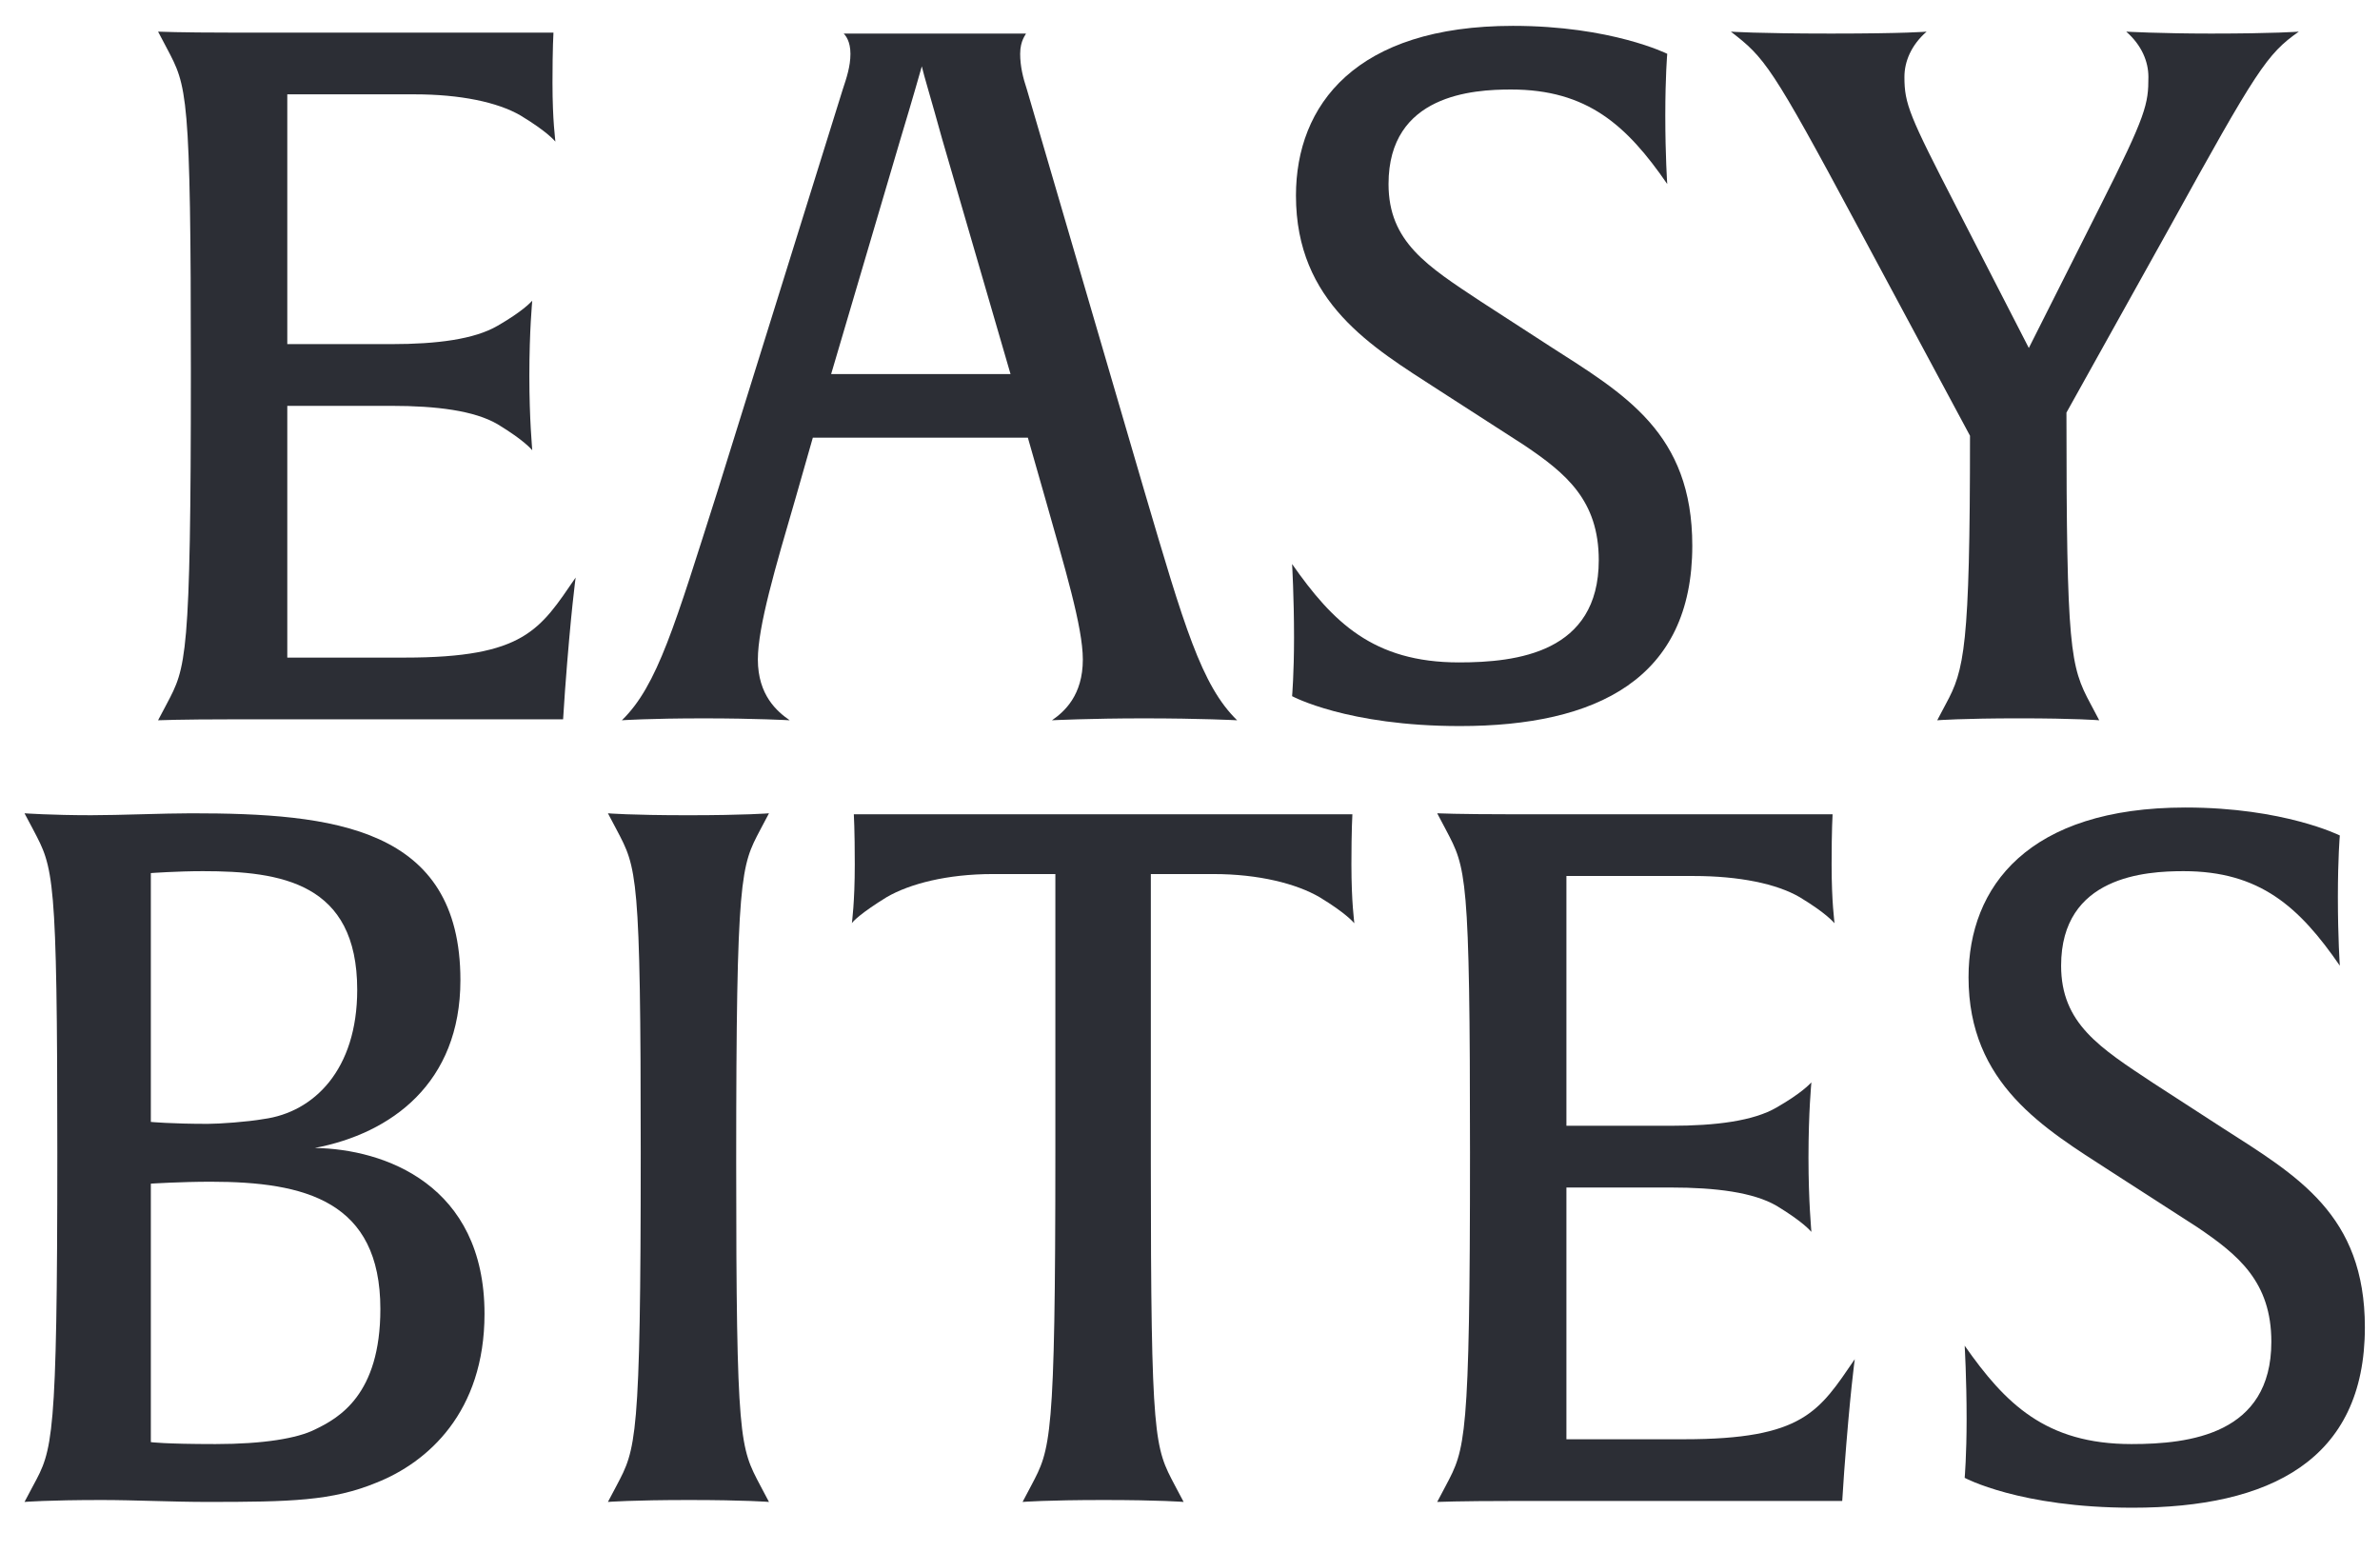
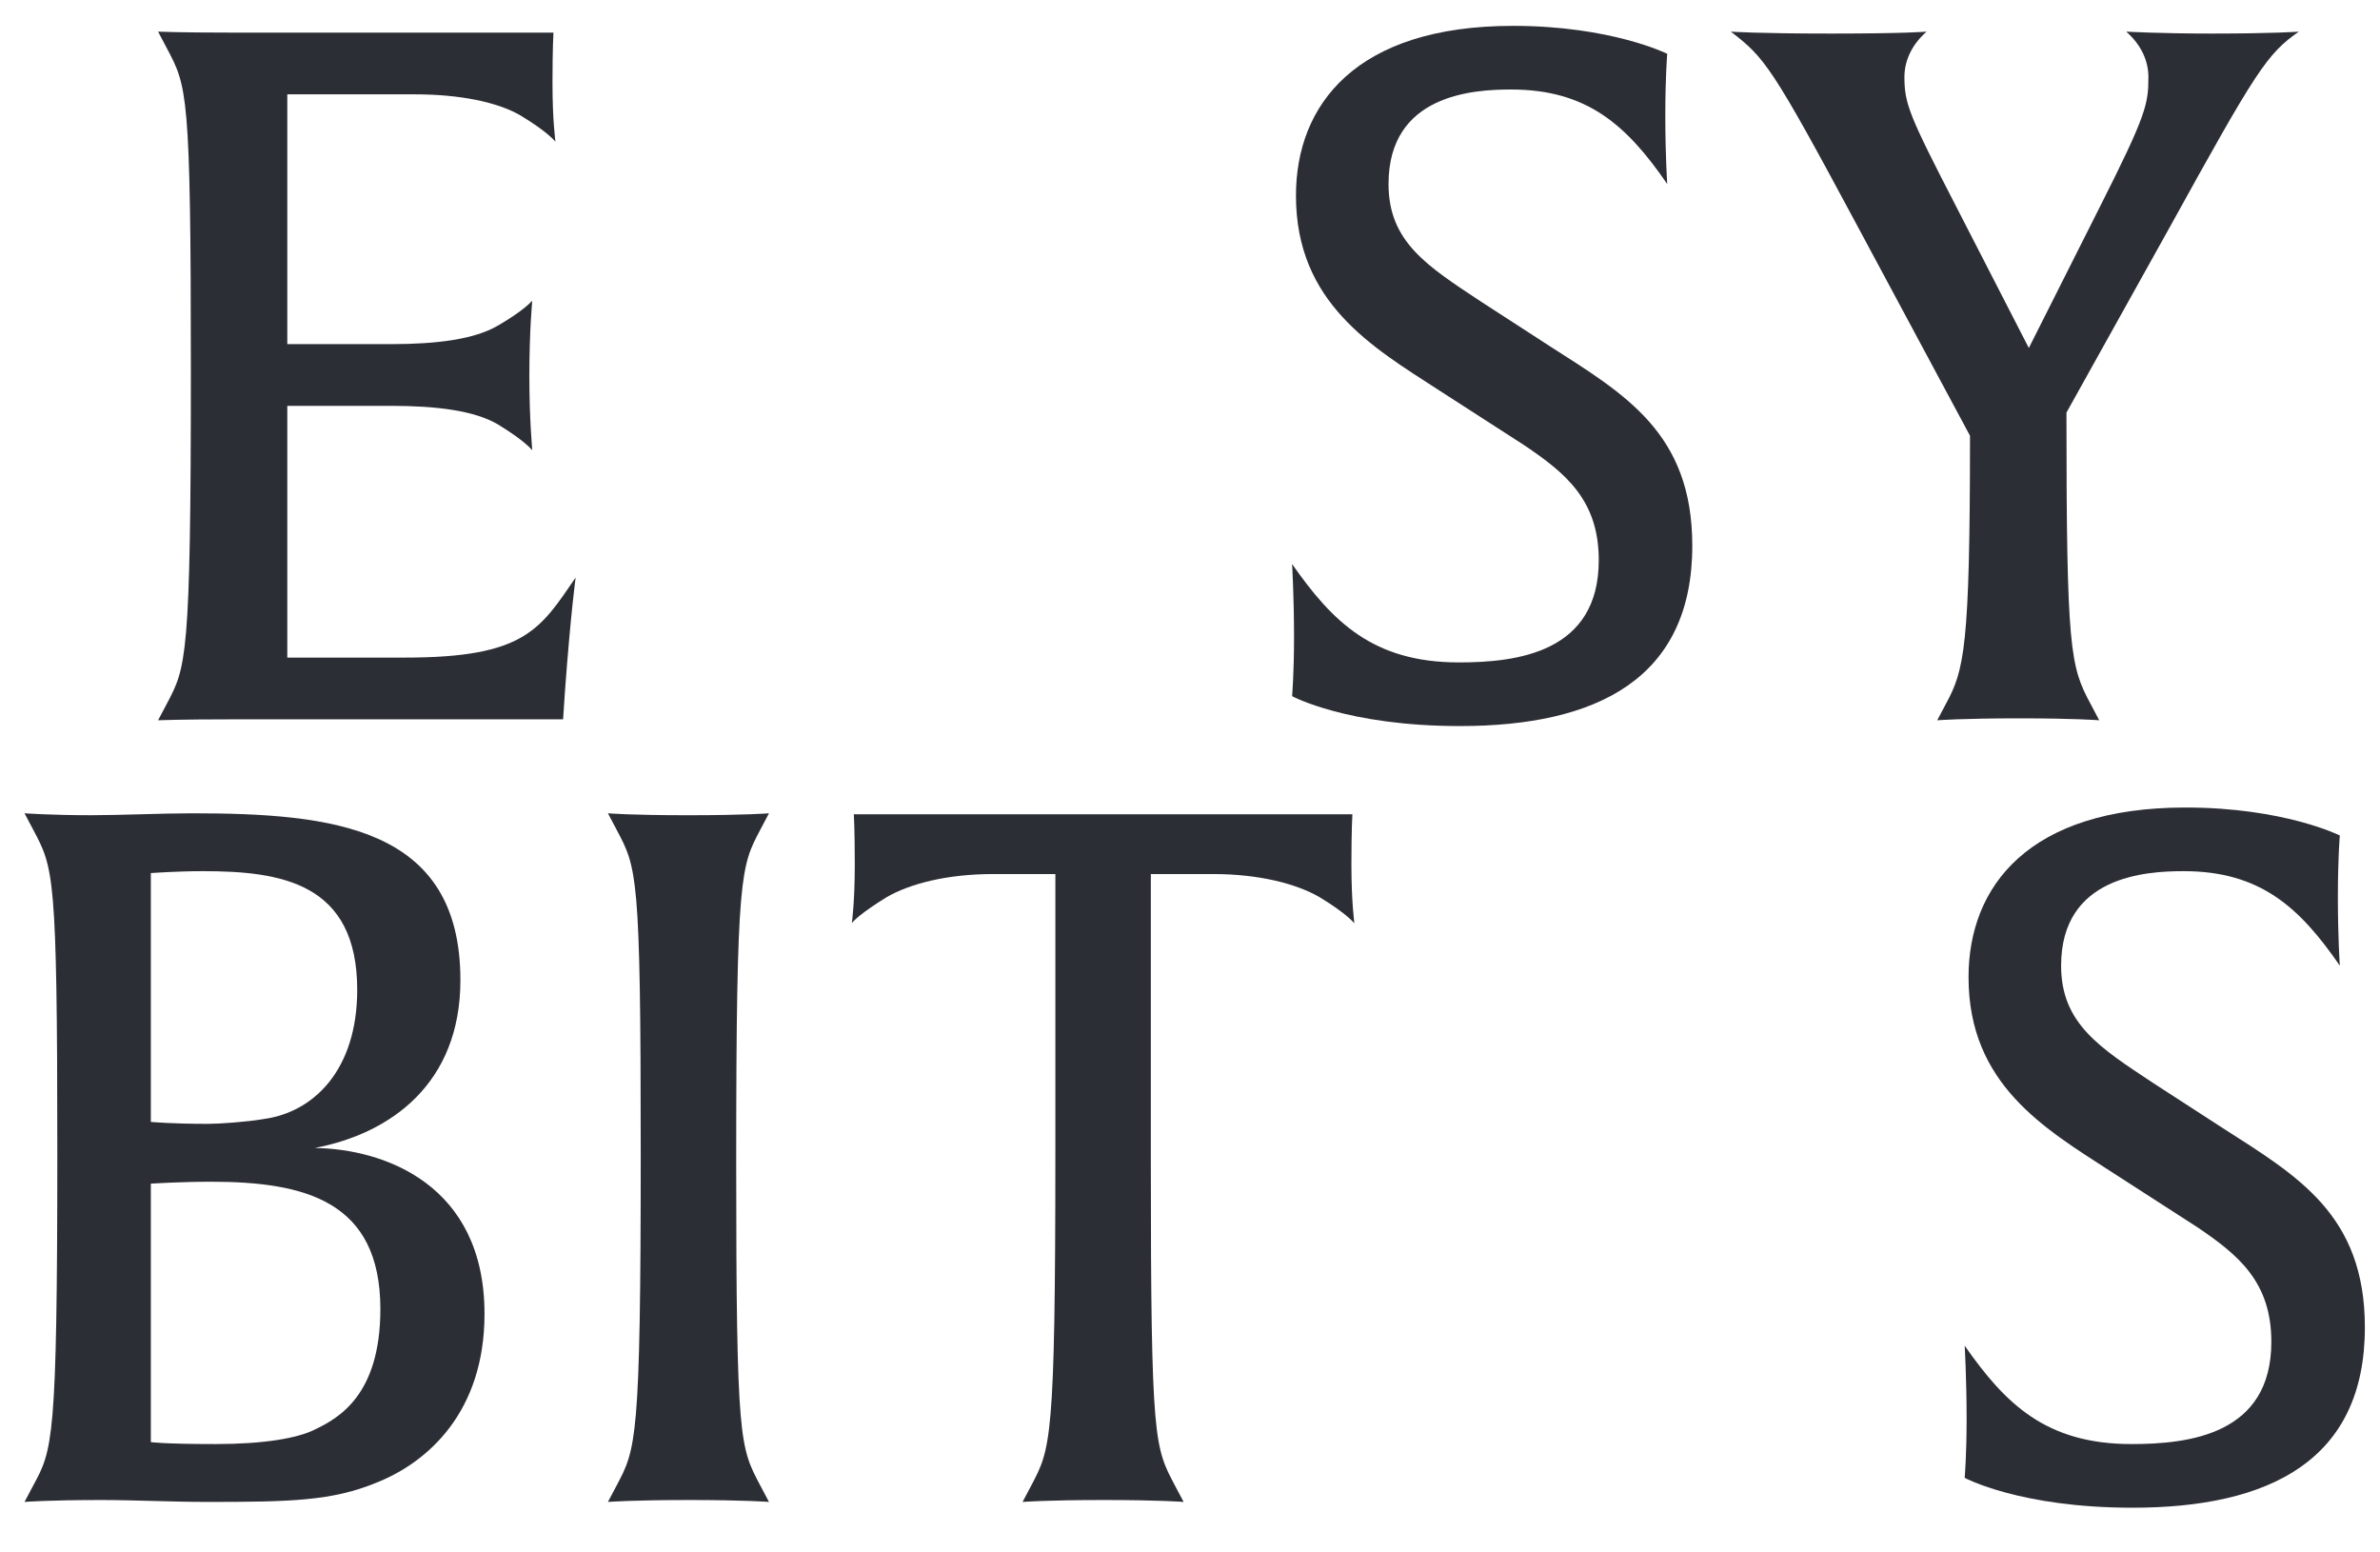
<svg xmlns="http://www.w3.org/2000/svg" viewBox="240.628 152.572 110.288 71.927">
  <defs>
    <clipPath id="clippath0" transform="">
      <path d="M 0 104 L 142 104 L 142 0 L 0 0 Z" style="fill: none; clip-rule: nonzero;" />
    </clipPath>
  </defs>
  <g class="page-1" transform="matrix(1, 0, 0, -1, 224.99, 240.099)">
    <g transform="">
      <path d="M 0 104 L 142 104 L 142 0 L 0 0 Z" style="fill: none;" />
    </g>
    <g style="clip-path: url('#clippath0');">
      <g transform="translate(41.821 55.54)">
        <path d="M 0 0 L -0.089 -1.341 L -15.417 -1.341 C -17.83 -1.341 -18.858 -1.385 -18.858 -1.385 L -18.456 -0.626 C -17.562 1.073 -17.338 1.385 -17.338 14.791 C -17.338 27.795 -17.517 27.974 -18.456 29.761 L -18.858 30.521 C -18.858 30.521 -17.875 30.476 -15.462 30.476 L -0.536 30.476 C -0.536 30.476 -0.581 29.761 -0.581 28.153 C -0.581 26.365 -0.447 25.516 -0.447 25.427 C -0.492 25.471 -0.804 25.874 -2.056 26.633 C -3.128 27.259 -4.871 27.616 -6.971 27.616 L -12.87 27.616 L -12.87 16.043 L -8.044 16.043 C -5.943 16.043 -4.201 16.266 -3.128 16.892 C -1.966 17.562 -1.609 17.964 -1.519 18.053 C -1.519 18.009 -1.653 16.713 -1.653 14.568 C -1.653 12.512 -1.519 11.216 -1.519 11.127 C -1.564 11.172 -1.877 11.574 -3.128 12.334 C -4.201 12.959 -5.943 13.183 -8.044 13.183 L -12.87 13.183 L -12.87 1.519 L -7.418 1.519 C -1.877 1.519 -1.162 2.815 0.492 5.228 C 0.492 5.228 0.268 3.62 0 0" style="fill: rgb(44, 46, 53); fill-opacity: 1;" />
      </g>
    </g>
    <g style="clip-path: url('#clippath0');">
      <g transform="translate(59.292 81.101)">
-         <path d="M 0 0 C -0.492 1.788 -0.849 2.949 -0.938 3.352 C -1.028 3.039 -1.341 1.922 -1.922 0 L -5.139 -10.904 L 3.173 -10.904 Z M 9.34 -26.857 C 6.882 -26.857 5.094 -26.946 5.094 -26.946 C 5.675 -26.544 6.524 -25.784 6.524 -24.131 C 6.524 -22.611 5.675 -19.841 4.781 -16.668 L 3.977 -13.853 L -5.988 -13.853 L -6.792 -16.668 C -7.731 -19.885 -8.535 -22.611 -8.535 -24.131 C -8.535 -25.784 -7.641 -26.544 -7.06 -26.946 C -7.06 -26.946 -8.624 -26.857 -11.038 -26.857 C -13.585 -26.857 -14.836 -26.946 -14.836 -26.946 C -13.182 -25.337 -12.378 -22.522 -10.412 -16.355 L -4.603 2.279 C -4.424 2.815 -4.245 3.352 -4.245 3.932 C -4.245 4.513 -4.469 4.781 -4.558 4.871 L 3.888 4.871 C 3.888 4.826 3.62 4.558 3.62 3.932 C 3.62 3.352 3.754 2.815 3.932 2.279 L 9.384 -16.355 C 11.216 -22.567 12.021 -25.337 13.674 -26.946 C 13.674 -26.946 12.021 -26.857 9.34 -26.857" style="fill: rgb(44, 46, 53); fill-opacity: 1;" />
-       </g>
+         </g>
    </g>
    <g style="clip-path: url('#clippath0');">
      <g transform="translate(83.289 53.887)">
        <path d="M 0 0 C -5.228 0 -7.776 1.385 -7.776 1.385 C -7.776 1.385 -7.686 2.413 -7.686 4.111 C -7.686 5.988 -7.776 7.507 -7.776 7.507 C -5.899 4.826 -4.022 2.949 -0.045 2.949 C 2.637 2.949 6.435 3.396 6.435 7.686 C 6.435 10.457 4.915 11.708 2.994 13.004 L -1.028 15.596 C -4.066 17.562 -7.597 19.617 -7.597 24.578 C -7.597 28.778 -4.826 32.442 2.458 32.442 C 7.016 32.442 9.608 31.147 9.608 31.147 C 9.608 31.147 9.518 30.119 9.518 28.287 C 9.518 26.41 9.608 25.114 9.608 25.114 C 7.731 27.84 5.899 29.493 2.368 29.493 C 0.626 29.493 -3.307 29.27 -3.307 25.114 C -3.307 22.433 -1.519 21.316 0.983 19.662 L 4.156 17.607 C 7.641 15.372 10.769 13.585 10.769 8.356 C 10.769 2.19 6.345 0 0 0" style="fill: rgb(44, 46, 53); fill-opacity: 1;" />
      </g>
    </g>
    <g style="clip-path: url('#clippath0');">
      <g transform="translate(116.177 76.99)">
        <path d="M 0 0 L -4.781 -8.58 C -4.781 -19.573 -4.603 -20.332 -3.664 -22.075 L -3.262 -22.835 C -3.262 -22.835 -4.335 -22.745 -6.971 -22.745 C -9.608 -22.745 -10.769 -22.835 -10.769 -22.835 L -10.367 -22.075 C -9.518 -20.511 -9.25 -19.483 -9.25 -9.652 L -14.479 0.089 C -18.456 7.507 -18.768 7.865 -20.332 9.071 C -20.332 9.071 -19.126 8.982 -15.685 8.982 C -12.199 8.982 -11.261 9.071 -11.261 9.071 C -11.976 8.446 -12.289 7.686 -12.289 6.971 C -12.289 5.72 -12.065 5.184 -9.876 0.938 L -6.524 -5.586 L -3.217 0.983 C -1.073 5.228 -0.983 5.72 -0.983 6.971 C -0.983 7.686 -1.296 8.446 -2.011 9.071 C -2.011 9.071 -0.447 8.982 1.922 8.982 C 4.871 8.982 5.988 9.071 5.988 9.071 C 4.513 8.044 4.022 7.284 0 0" style="fill: rgb(44, 46, 53); fill-opacity: 1;" />
      </g>
    </g>
    <g style="clip-path: url('#clippath0');">
      <g transform="translate(25.399 32.775)">
        <path d="M 0 0 C -1.385 0 -2.771 -0.089 -2.771 -0.089 L -2.771 -12.065 C -2.771 -12.065 -2.145 -12.155 0.223 -12.155 C 2.458 -12.155 4.022 -11.887 4.826 -11.484 C 5.943 -10.948 7.865 -9.876 7.865 -5.899 C 7.865 -0.894 4.379 0 0 0 M -0.358 14.389 C -1.564 14.389 -2.771 14.3 -2.771 14.3 L -2.771 2.771 C -2.771 2.771 -1.832 2.681 -0.134 2.681 C 0.402 2.681 1.698 2.771 2.458 2.905 C 4.781 3.217 6.792 5.184 6.792 8.893 C 6.792 13.853 3.262 14.389 -0.358 14.389 M 7.686 -13.942 C 5.63 -14.791 3.709 -14.836 -0.179 -14.836 C -1.743 -14.836 -3.53 -14.747 -5.05 -14.747 C -7.552 -14.747 -8.625 -14.836 -8.625 -14.836 L -8.222 -14.076 C -7.329 -12.423 -7.105 -12.065 -7.105 1.341 C -7.105 14.344 -7.284 14.523 -8.222 16.311 L -8.625 17.07 C -8.625 17.07 -7.373 16.981 -5.541 16.981 C -4.201 16.981 -2.19 17.07 -0.894 17.07 C 5.675 17.07 11.574 16.445 11.574 9.34 C 11.574 4.558 8.356 2.234 4.826 1.564 C 8.044 1.519 12.691 -0.134 12.691 -6.122 C 12.691 -10.68 10.054 -13.004 7.686 -13.942" style="fill: rgb(44, 46, 53); fill-opacity: 1;" />
      </g>
    </g>
    <g style="clip-path: url('#clippath0');">
      <g transform="translate(47.563 18.028)">
        <path d="M 0 0 C -2.637 0 -3.754 -0.089 -3.754 -0.089 L -3.352 0.67 C -2.458 2.368 -2.234 2.681 -2.234 16.087 C -2.234 29.091 -2.413 29.27 -3.352 31.057 L -3.754 31.817 C -3.754 31.817 -2.726 31.727 -0.045 31.727 C 2.637 31.727 3.709 31.817 3.709 31.817 L 3.307 31.057 C 2.413 29.359 2.19 29.046 2.19 15.64 C 2.19 2.637 2.368 2.458 3.307 0.67 L 3.709 -0.089 C 3.709 -0.089 2.637 0 0 0" style="fill: rgb(44, 46, 53); fill-opacity: 1;" />
      </g>
    </g>
    <g style="clip-path: url('#clippath0');">
      <g transform="translate(78.396 44.751)">
        <path d="M 0 0 C -0.045 0.045 -0.357 0.447 -1.609 1.207 C -2.681 1.832 -4.424 2.279 -6.524 2.279 L -9.429 2.279 L -9.429 -11.082 C -9.429 -24.086 -9.25 -24.265 -8.312 -26.052 L -7.909 -26.812 C -7.909 -26.812 -8.982 -26.723 -11.618 -26.723 C -14.255 -26.723 -15.372 -26.812 -15.372 -26.812 L -14.97 -26.052 C -14.076 -24.354 -13.853 -24.041 -13.853 -10.635 L -13.853 2.279 L -16.757 2.279 C -18.858 2.279 -20.6 1.832 -21.673 1.207 C -22.835 0.492 -23.237 0.089 -23.282 0 C -23.282 0.045 -23.148 0.938 -23.148 2.726 C -23.148 4.335 -23.192 5.05 -23.192 5.05 L -0.089 5.05 C -0.089 5.05 -0.134 4.335 -0.134 2.726 C -0.134 0.938 0 0.089 0 0" style="fill: rgb(44, 46, 53); fill-opacity: 1;" />
      </g>
    </g>
    <g style="clip-path: url('#clippath0');">
      <g transform="translate(101.095 19.324)">
-         <path d="M 0 0 L -0.089 -1.341 L -15.417 -1.341 C -17.83 -1.341 -18.858 -1.385 -18.858 -1.385 L -18.456 -0.626 C -17.562 1.073 -17.338 1.385 -17.338 14.791 C -17.338 27.795 -17.517 27.974 -18.456 29.761 L -18.858 30.521 C -18.858 30.521 -17.875 30.476 -15.462 30.476 L -0.536 30.476 C -0.536 30.476 -0.581 29.761 -0.581 28.153 C -0.581 26.365 -0.447 25.516 -0.447 25.427 C -0.492 25.471 -0.804 25.874 -2.056 26.633 C -3.128 27.259 -4.871 27.616 -6.971 27.616 L -12.87 27.616 L -12.87 16.043 L -8.044 16.043 C -5.943 16.043 -4.201 16.266 -3.128 16.892 C -1.966 17.562 -1.609 17.964 -1.519 18.053 C -1.519 18.009 -1.653 16.713 -1.653 14.568 C -1.653 12.512 -1.519 11.216 -1.519 11.127 C -1.564 11.172 -1.877 11.574 -3.128 12.334 C -4.201 12.959 -5.943 13.183 -8.044 13.183 L -12.87 13.183 L -12.87 1.519 L -7.418 1.519 C -1.877 1.519 -1.162 2.815 0.492 5.228 C 0.492 5.228 0.268 3.62 0 0" style="fill: rgb(44, 46, 53); fill-opacity: 1;" />
-       </g>
+         </g>
    </g>
    <g style="clip-path: url('#clippath0');">
      <g transform="translate(114.456 17.671)">
        <path d="M 0 0 C -5.228 0 -7.776 1.385 -7.776 1.385 C -7.776 1.385 -7.686 2.413 -7.686 4.111 C -7.686 5.988 -7.776 7.507 -7.776 7.507 C -5.899 4.826 -4.022 2.949 -0.045 2.949 C 2.637 2.949 6.435 3.396 6.435 7.686 C 6.435 10.457 4.915 11.708 2.994 13.004 L -1.028 15.596 C -4.066 17.562 -7.597 19.617 -7.597 24.578 C -7.597 28.778 -4.826 32.442 2.458 32.442 C 7.016 32.442 9.608 31.147 9.608 31.147 C 9.608 31.147 9.518 30.119 9.518 28.287 C 9.518 26.41 9.608 25.114 9.608 25.114 C 7.731 27.84 5.899 29.493 2.368 29.493 C 0.626 29.493 -3.307 29.27 -3.307 25.114 C -3.307 22.433 -1.519 21.316 0.983 19.662 L 4.156 17.607 C 7.641 15.372 10.769 13.585 10.769 8.356 C 10.769 2.19 6.345 0 0 0" style="fill: rgb(44, 46, 53); fill-opacity: 1;" />
      </g>
    </g>
  </g>
</svg>